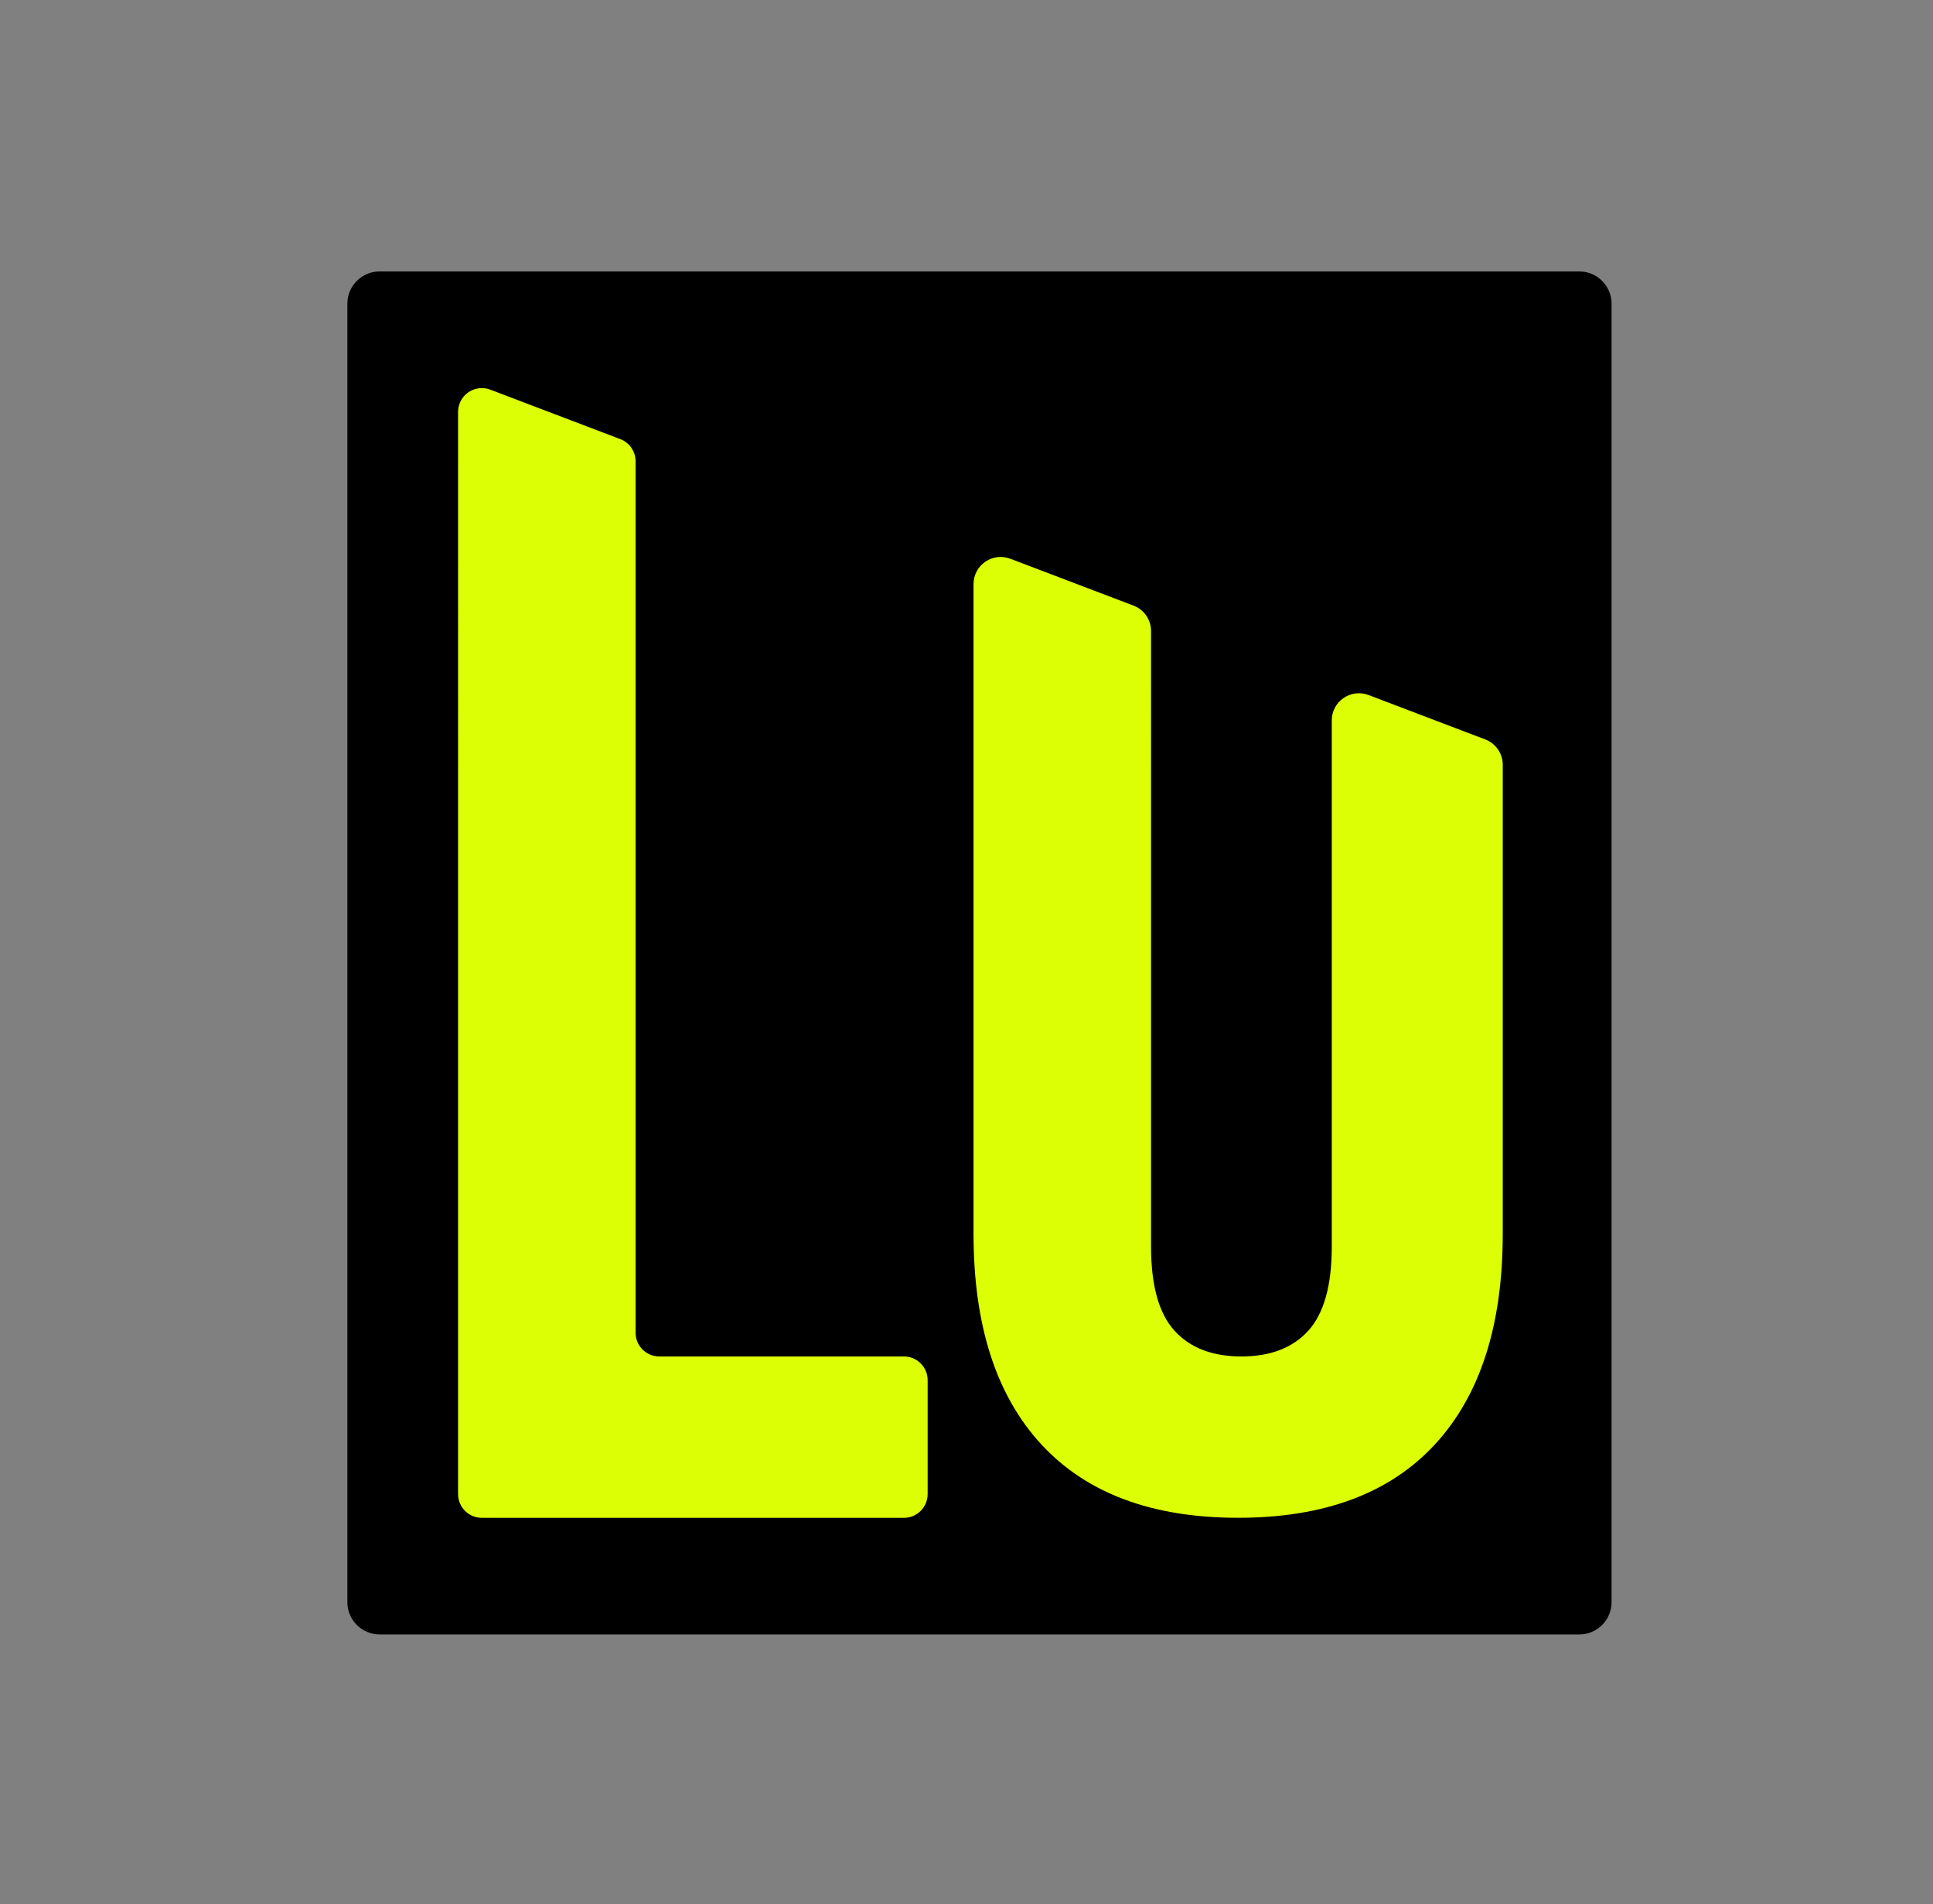
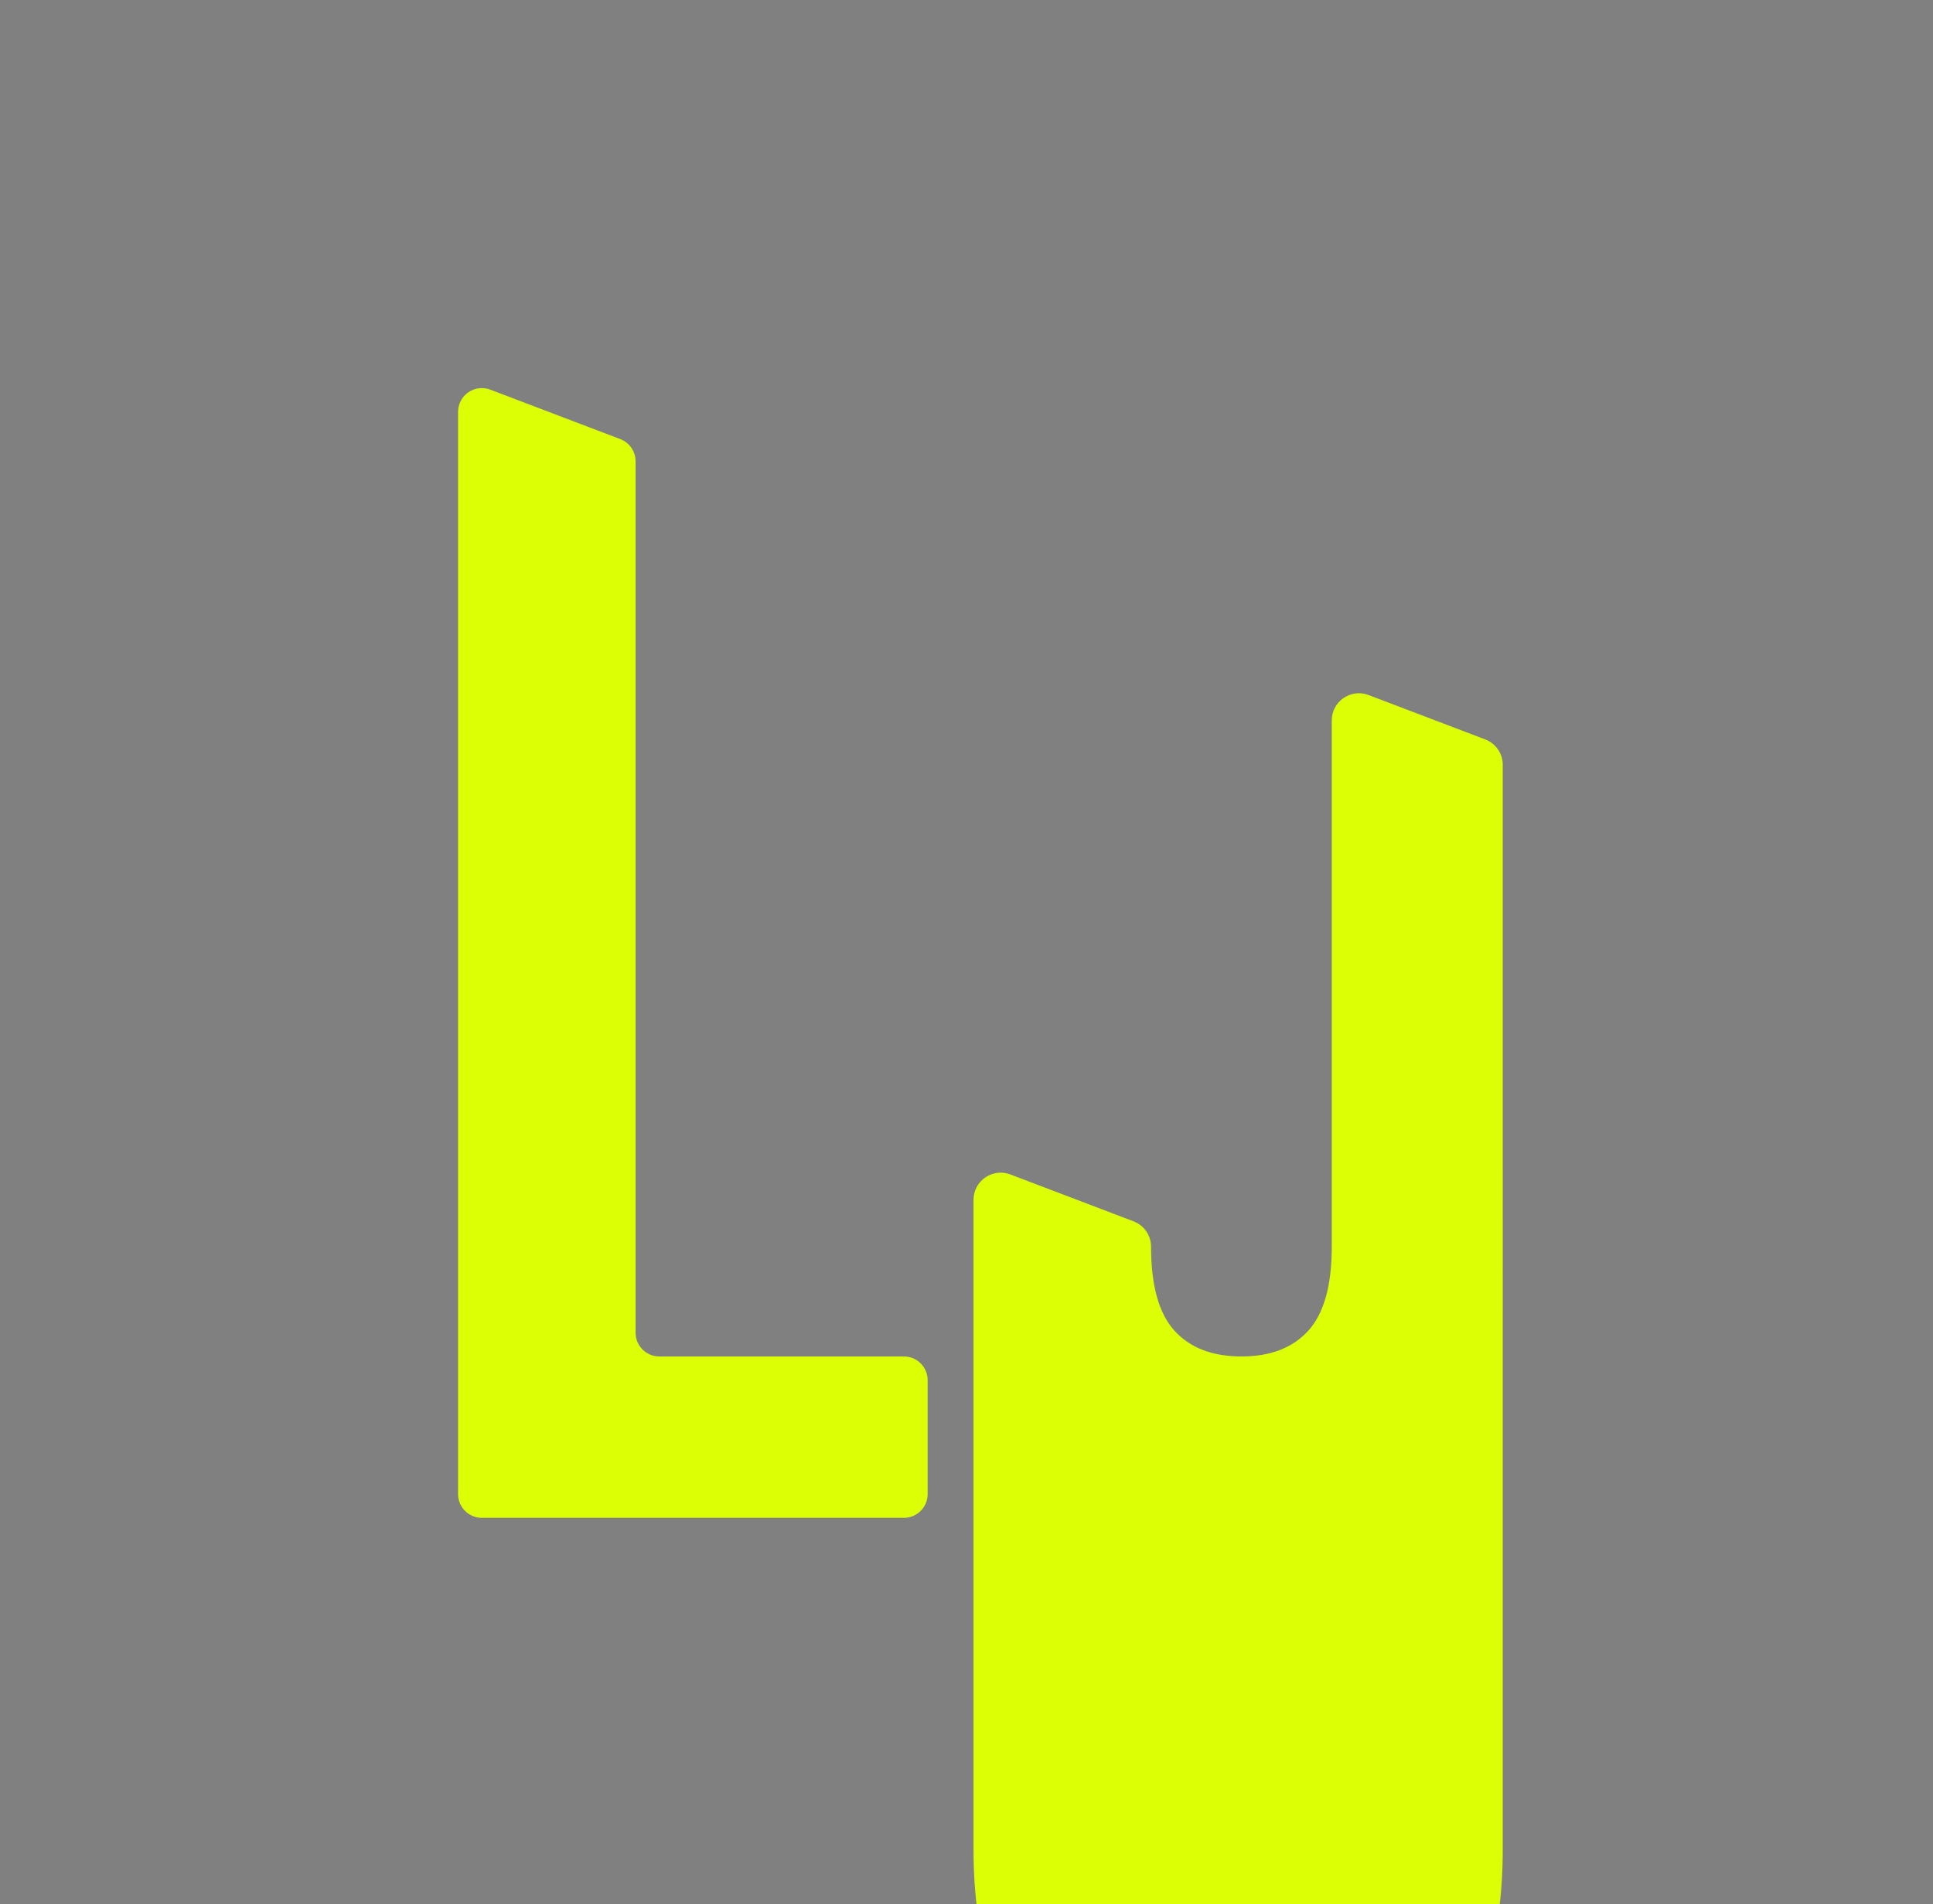
<svg xmlns="http://www.w3.org/2000/svg" xml:space="preserve" style="enable-background:new 0 0 604.44 595.28" viewBox="0 0 604.44 595.28">
  <rect x="0" y="0" width="604.44" height="595.28" fill="#808080" stroke="none" />
-   <path d="M493.84 510.98H118.71c-5.57 0-10.09-4.52-10.09-10.09V94.95c0-5.57 4.52-10.09 10.09-10.09h375.13c5.57 0 10.09 4.52 10.09 10.09V500.9c-.01 5.57-4.52 10.08-10.09 10.08z" />
-   <path d="M427.94 217.29c-5.55-2.11-11.5 1.99-11.5 7.93v164.54c0 12.11-2.45 20.86-7.32 26.24-4.88 5.38-11.86 8.07-20.94 8.07-9.08 0-16.07-2.69-20.94-8.07-4.88-5.38-7.31-14.13-7.31-26.24V197.27c0-3.52-2.18-6.68-5.47-7.93-12.85-4.89-25.69-9.77-38.54-14.66-5.55-2.11-11.5 1.99-11.5 7.93v203.1c0 28.59 7.06 50.54 21.19 65.84 14.13 15.31 34.64 22.96 61.55 22.96 26.91 0 47.43-7.65 61.55-22.96 14.13-15.3 21.19-37.25 21.19-65.84V239.1c0-3.52-2.18-6.68-5.47-7.93-12.15-4.63-24.32-9.25-36.49-13.88zm-233.98-80.01c-13.55-5.15-27.1-10.31-40.65-15.46-.84-.32-1.74-.48-2.64-.48-4.1 0-7.43 3.32-7.43 7.43V467.1c0 4.1 3.32 7.43 7.43 7.43h131.97c4.1 0 7.43-3.32 7.43-7.43v-35.6c0-4.1-3.32-7.43-7.43-7.43h-76.47c-4.1 0-7.43-3.32-7.43-7.43V144.22c.01-3.08-1.9-5.84-4.78-6.94z" style="fill:#dcff05" />
+   <path d="M427.94 217.29c-5.55-2.11-11.5 1.99-11.5 7.93v164.54c0 12.11-2.45 20.86-7.32 26.24-4.88 5.38-11.86 8.07-20.94 8.07-9.08 0-16.07-2.69-20.94-8.07-4.88-5.38-7.31-14.13-7.31-26.24c0-3.52-2.18-6.68-5.47-7.93-12.85-4.89-25.69-9.77-38.54-14.66-5.55-2.11-11.5 1.99-11.5 7.93v203.1c0 28.59 7.06 50.54 21.19 65.84 14.13 15.31 34.64 22.96 61.55 22.96 26.91 0 47.43-7.65 61.55-22.96 14.13-15.3 21.19-37.25 21.19-65.84V239.1c0-3.52-2.18-6.68-5.47-7.93-12.15-4.63-24.32-9.25-36.49-13.88zm-233.98-80.01c-13.55-5.15-27.1-10.31-40.65-15.46-.84-.32-1.74-.48-2.64-.48-4.1 0-7.43 3.32-7.43 7.43V467.1c0 4.1 3.32 7.43 7.43 7.43h131.97c4.1 0 7.43-3.32 7.43-7.43v-35.6c0-4.1-3.32-7.43-7.43-7.43h-76.47c-4.1 0-7.43-3.32-7.43-7.43V144.22c.01-3.08-1.9-5.84-4.78-6.94z" style="fill:#dcff05" />
</svg>